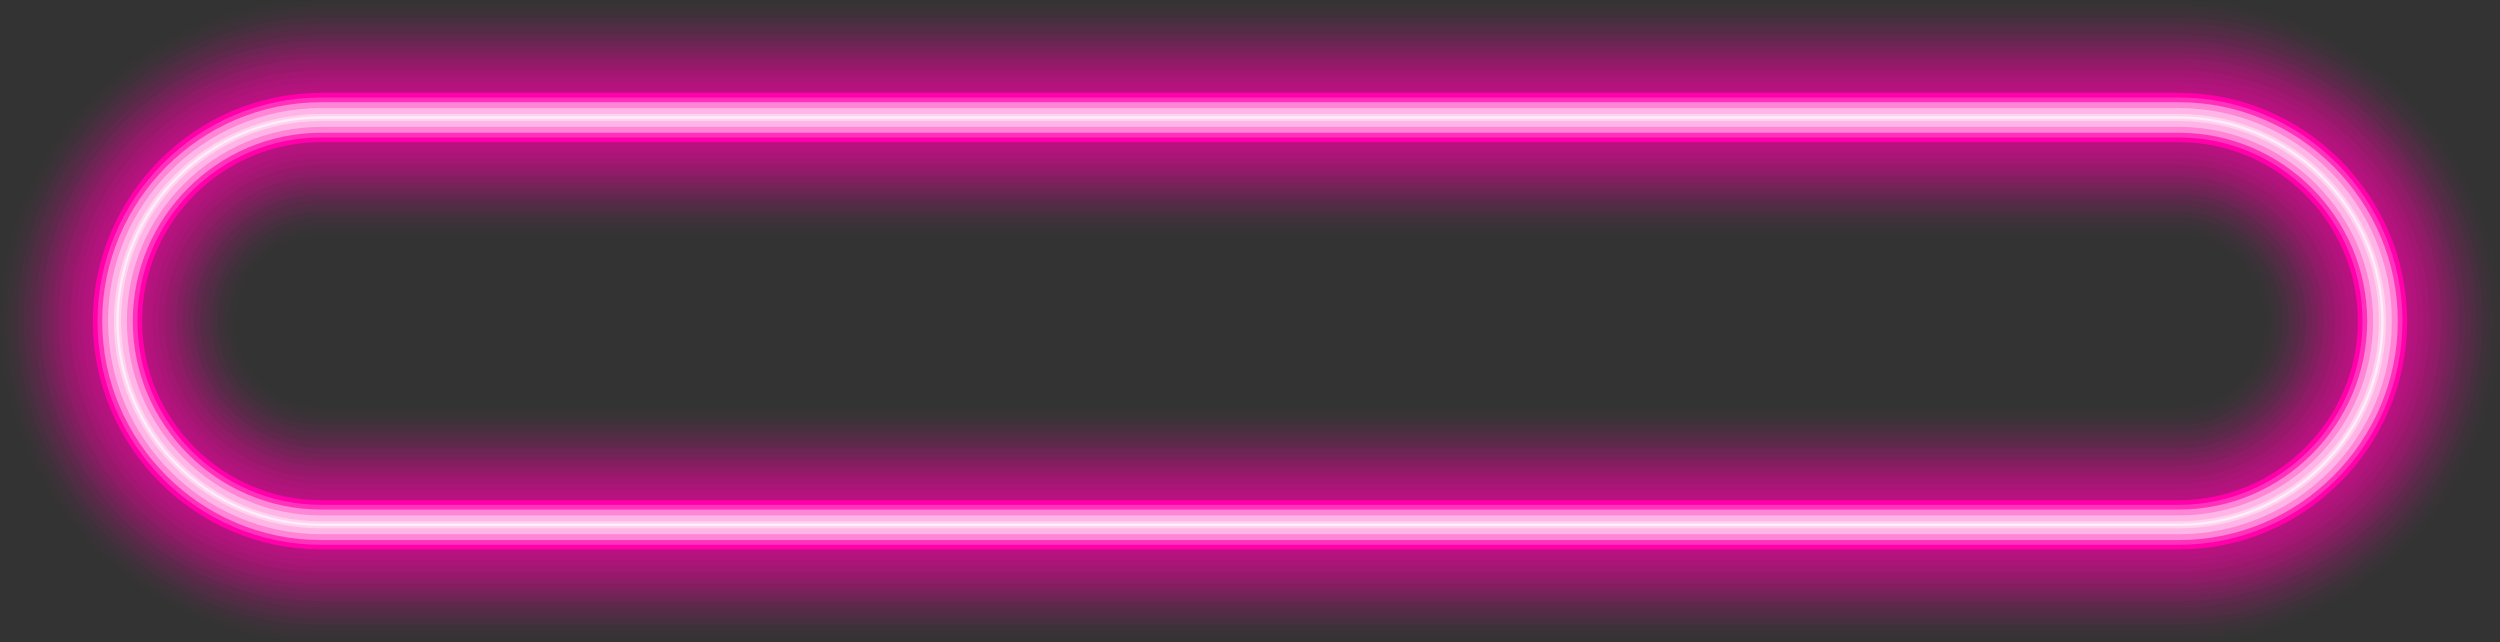
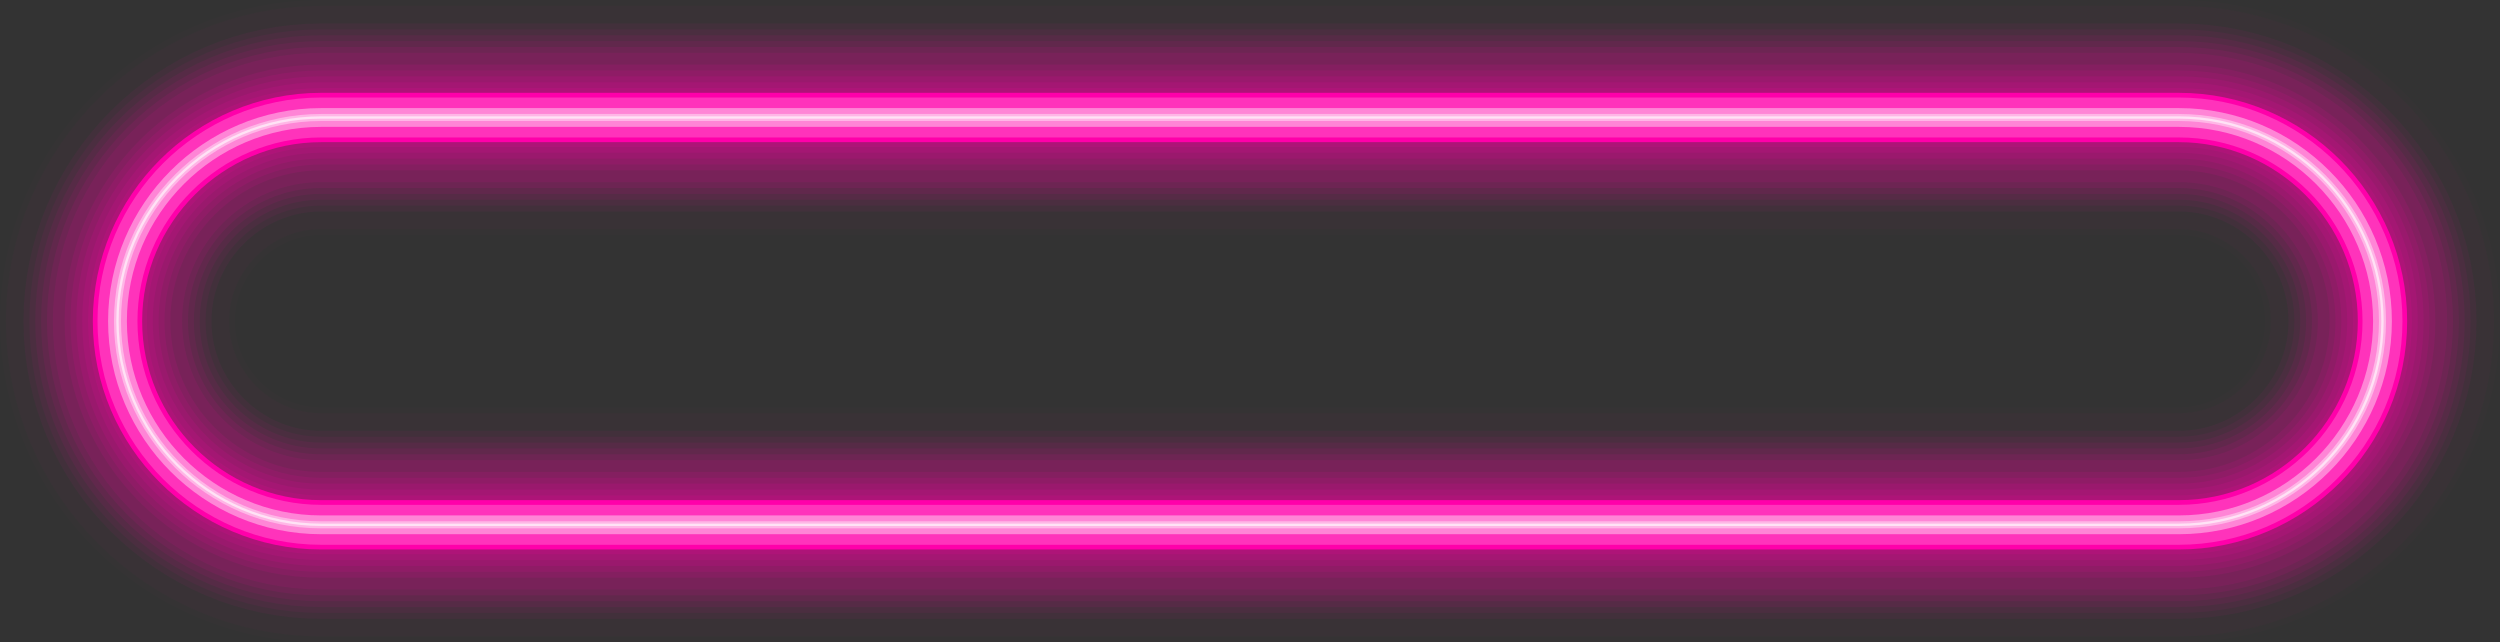
<svg xmlns="http://www.w3.org/2000/svg" height="229.9" preserveAspectRatio="xMidYMid meet" version="1.0" viewBox="-0.0 -0.0 894.7 229.9" width="894.7" zoomAndPan="magnify">
  <rect x="-0.0" y="-0.0" width="894.7" height="229.9" fill="#333333" stroke="none" />
  <g fill="none" stroke-miterlimit="10">
    <path d="M779.755,187.821 H114.933c-40.088,0-72.887-32.799-72.887-72.887c0-40.088,32.799-72.887,72.887-72.887 h664.822c40.088,0,72.887,32.799,72.887,72.887 C852.642,155.021,819.843,187.821,779.755,187.821z" opacity=".01" stroke="#F0A" stroke-width="84.092" />
    <path d="M779.755,187.821 H114.933c-40.088,0-72.887-32.799-72.887-72.887c0-40.088,32.799-72.887,72.887-72.887 h664.822c40.088,0,72.887,32.799,72.887,72.887 C852.642,155.021,819.843,187.821,779.755,187.821z" opacity=".02" stroke="#F0A" stroke-width="79.887" />
-     <path d="M779.755,187.821 H114.933c-40.088,0-72.887-32.799-72.887-72.887c0-40.088,32.799-72.887,72.887-72.887 h664.822c40.088,0,72.887,32.799,72.887,72.887 C852.642,155.021,819.843,187.821,779.755,187.821z" opacity=".03" stroke="#F0A" stroke-width="75.683" />
-     <path d="M779.755,187.821 H114.933c-40.088,0-72.887-32.799-72.887-72.887c0-40.088,32.799-72.887,72.887-72.887 h664.822c40.088,0,72.887,32.799,72.887,72.887 C852.642,155.021,819.843,187.821,779.755,187.821z" opacity=".04" stroke="#F0A" stroke-width="71.478" />
    <path d="M779.755,187.821 H114.933c-40.088,0-72.887-32.799-72.887-72.887c0-40.088,32.799-72.887,72.887-72.887 h664.822c40.088,0,72.887,32.799,72.887,72.887 C852.642,155.021,819.843,187.821,779.755,187.821z" opacity=".05" stroke="#F0A" stroke-width="67.273" />
    <path d="M779.755,187.821 H114.933c-40.088,0-72.887-32.799-72.887-72.887c0-40.088,32.799-72.887,72.887-72.887 h664.822c40.088,0,72.887,32.799,72.887,72.887 C852.642,155.021,819.843,187.821,779.755,187.821z" opacity=".05" stroke="#F0A" stroke-width="63.069" />
    <path d="M779.755,187.821 H114.933c-40.088,0-72.887-32.799-72.887-72.887c0-40.088,32.799-72.887,72.887-72.887 h664.822c40.088,0,72.887,32.799,72.887,72.887 C852.642,155.021,819.843,187.821,779.755,187.821z" opacity=".06" stroke="#F0A" stroke-width="58.864" />
    <path d="M779.755,187.821 H114.933c-40.088,0-72.887-32.799-72.887-72.887c0-40.088,32.799-72.887,72.887-72.887 h664.822c40.088,0,72.887,32.799,72.887,72.887 C852.642,155.021,819.843,187.821,779.755,187.821z" opacity=".07" stroke="#F0A" stroke-width="54.66" />
    <path d="M779.755,187.821 H114.933c-40.088,0-72.887-32.799-72.887-72.887c0-40.088,32.799-72.887,72.887-72.887 h664.822c40.088,0,72.887,32.799,72.887,72.887 C852.642,155.021,819.843,187.821,779.755,187.821z" opacity=".08" stroke="#F0A" stroke-width="50.455" />
    <path d="M779.755,187.821 H114.933c-40.088,0-72.887-32.799-72.887-72.887c0-40.088,32.799-72.887,72.887-72.887 h664.822c40.088,0,72.887,32.799,72.887,72.887 C852.642,155.021,819.843,187.821,779.755,187.821z" opacity=".08" stroke="#F0A" stroke-width="46.251" />
-     <path d="M779.755,187.821 H114.933c-40.088,0-72.887-32.799-72.887-72.887c0-40.088,32.799-72.887,72.887-72.887 h664.822c40.088,0,72.887,32.799,72.887,72.887 C852.642,155.021,819.843,187.821,779.755,187.821z" opacity=".09" stroke="#F0A" stroke-width="42.046" />
    <path d="M779.755,187.821 H114.933c-40.088,0-72.887-32.799-72.887-72.887c0-40.088,32.799-72.887,72.887-72.887 h664.822c40.088,0,72.887,32.799,72.887,72.887 C852.642,155.021,819.843,187.821,779.755,187.821z" opacity=".09" stroke="#F0A" stroke-width="37.841" />
    <path d="M779.755,187.821 H114.933c-40.088,0-72.887-32.799-72.887-72.887c0-40.088,32.799-72.887,72.887-72.887 h664.822c40.088,0,72.887,32.799,72.887,72.887 C852.642,155.021,819.843,187.821,779.755,187.821z" opacity=".09" stroke="#F0A" stroke-width="33.637" />
    <path d="M779.755,187.821 H114.933c-40.088,0-72.887-32.799-72.887-72.887c0-40.088,32.799-72.887,72.887-72.887 h664.822c40.088,0,72.887,32.799,72.887,72.887 C852.642,155.021,819.843,187.821,779.755,187.821z" opacity=".1" stroke="#F0A" stroke-width="29.432" />
    <path d="M779.755,187.821 H114.933c-40.088,0-72.887-32.799-72.887-72.887c0-40.088,32.799-72.887,72.887-72.887 h664.822c40.088,0,72.887,32.799,72.887,72.887 C852.642,155.021,819.843,187.821,779.755,187.821z" opacity=".1" stroke="#F0A" stroke-width="25.228" />
    <path d="M779.755,187.821 H114.933c-40.088,0-72.887-32.799-72.887-72.887c0-40.088,32.799-72.887,72.887-72.887 h664.822c40.088,0,72.887,32.799,72.887,72.887 C852.642,155.021,819.843,187.821,779.755,187.821z" opacity=".11" stroke="#F0A" stroke-width="21.023" />
    <path d="M779.755,187.821H114.933 c-40.088,0-72.887-32.799-72.887-72.887c0-40.088,32.799-72.887,72.887-72.887h664.822 c40.088,0,72.887,32.799,72.887,72.887C852.642,155.021,819.843,187.821,779.755,187.821z" stroke="#F0A" stroke-width="17.659" />
    <path d="M779.755,187.821 H114.933c-40.088,0-72.887-32.799-72.887-72.887c0-40.088,32.799-72.887,72.887-72.887 h664.822c40.088,0,72.887,32.799,72.887,72.887 C852.642,155.021,819.843,187.821,779.755,187.821z" opacity=".2" stroke="#FFF" stroke-width="14.296" />
-     <path d="M779.755,187.821 H114.933c-40.088,0-72.887-32.799-72.887-72.887c0-40.088,32.799-72.887,72.887-72.887 h664.822c40.088,0,72.887,32.799,72.887,72.887 C852.642,155.021,819.843,187.821,779.755,187.821z" opacity=".4" stroke="#FFF" stroke-width="10.932" />
    <path d="M779.755,187.821 H114.933c-40.088,0-72.887-32.799-72.887-72.887c0-40.088,32.799-72.887,72.887-72.887 h664.822c40.088,0,72.887,32.799,72.887,72.887 C852.642,155.021,819.843,187.821,779.755,187.821z" opacity=".4" stroke="#FFF" stroke-width="6.727" />
    <path d="M779.755,187.821 H114.933c-40.088,0-72.887-32.799-72.887-72.887c0-40.088,32.799-72.887,72.887-72.887 h664.822c40.088,0,72.887,32.799,72.887,72.887 C852.642,155.021,819.843,187.821,779.755,187.821z" opacity=".4" stroke="#FFF" stroke-width="2.523" />
    <path d="M779.755,187.821 H114.933c-40.088,0-72.887-32.799-72.887-72.887c0-40.088,32.799-72.887,72.887-72.887 h664.822c40.088,0,72.887,32.799,72.887,72.887 C852.642,155.021,819.843,187.821,779.755,187.821z" opacity=".6" stroke="#FFF" stroke-width=".841" />
  </g>
</svg>